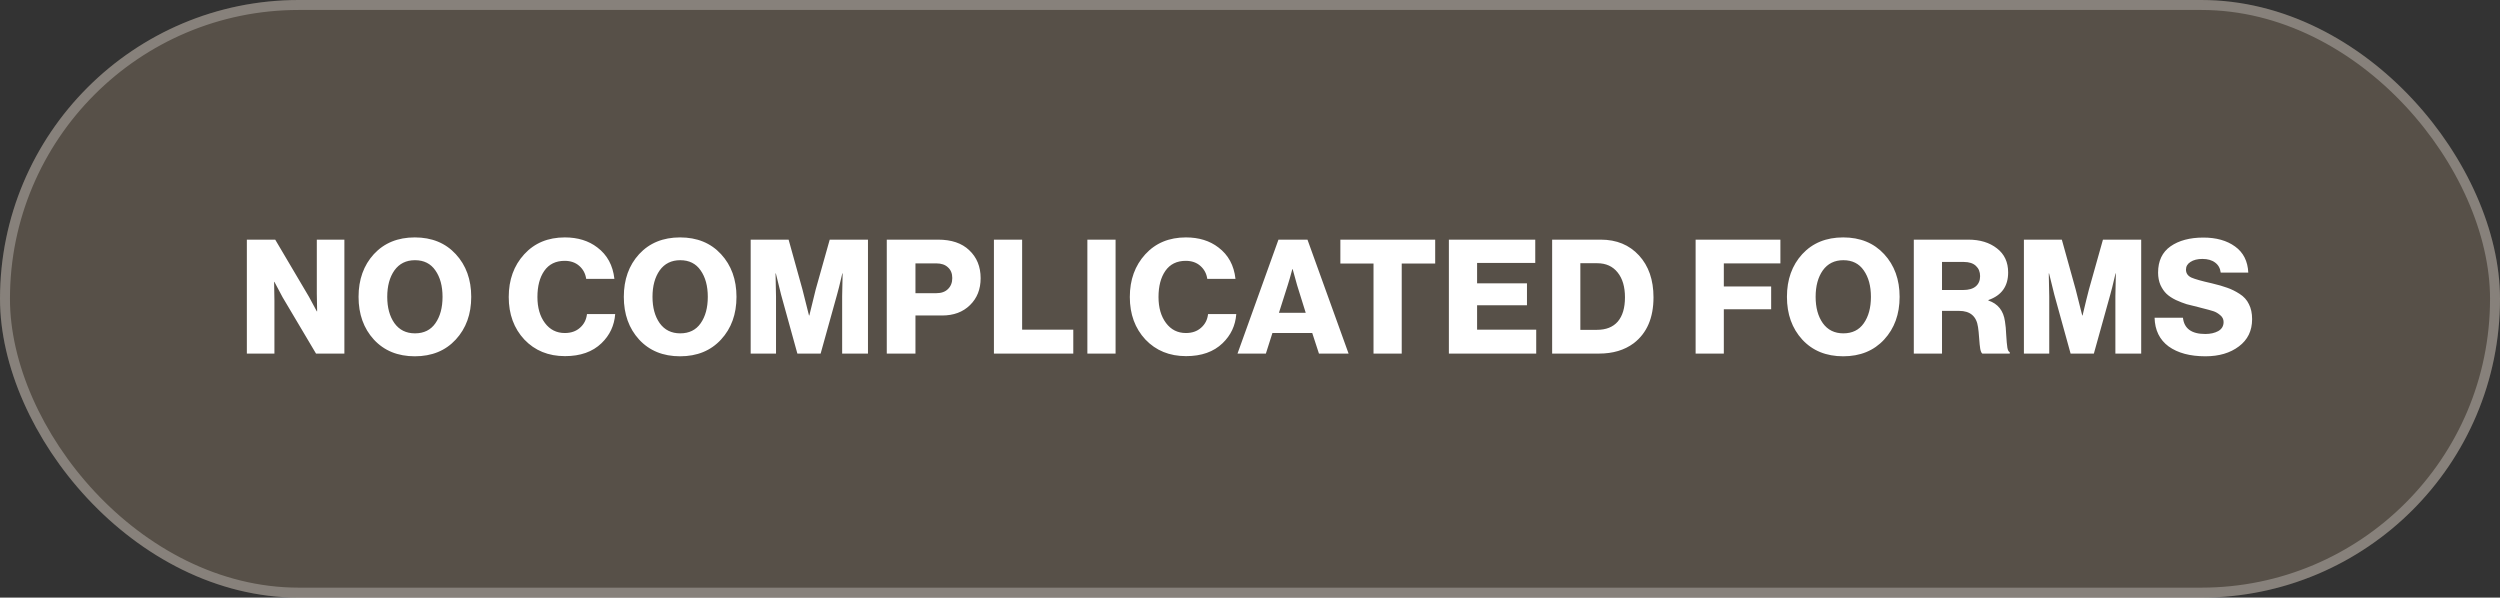
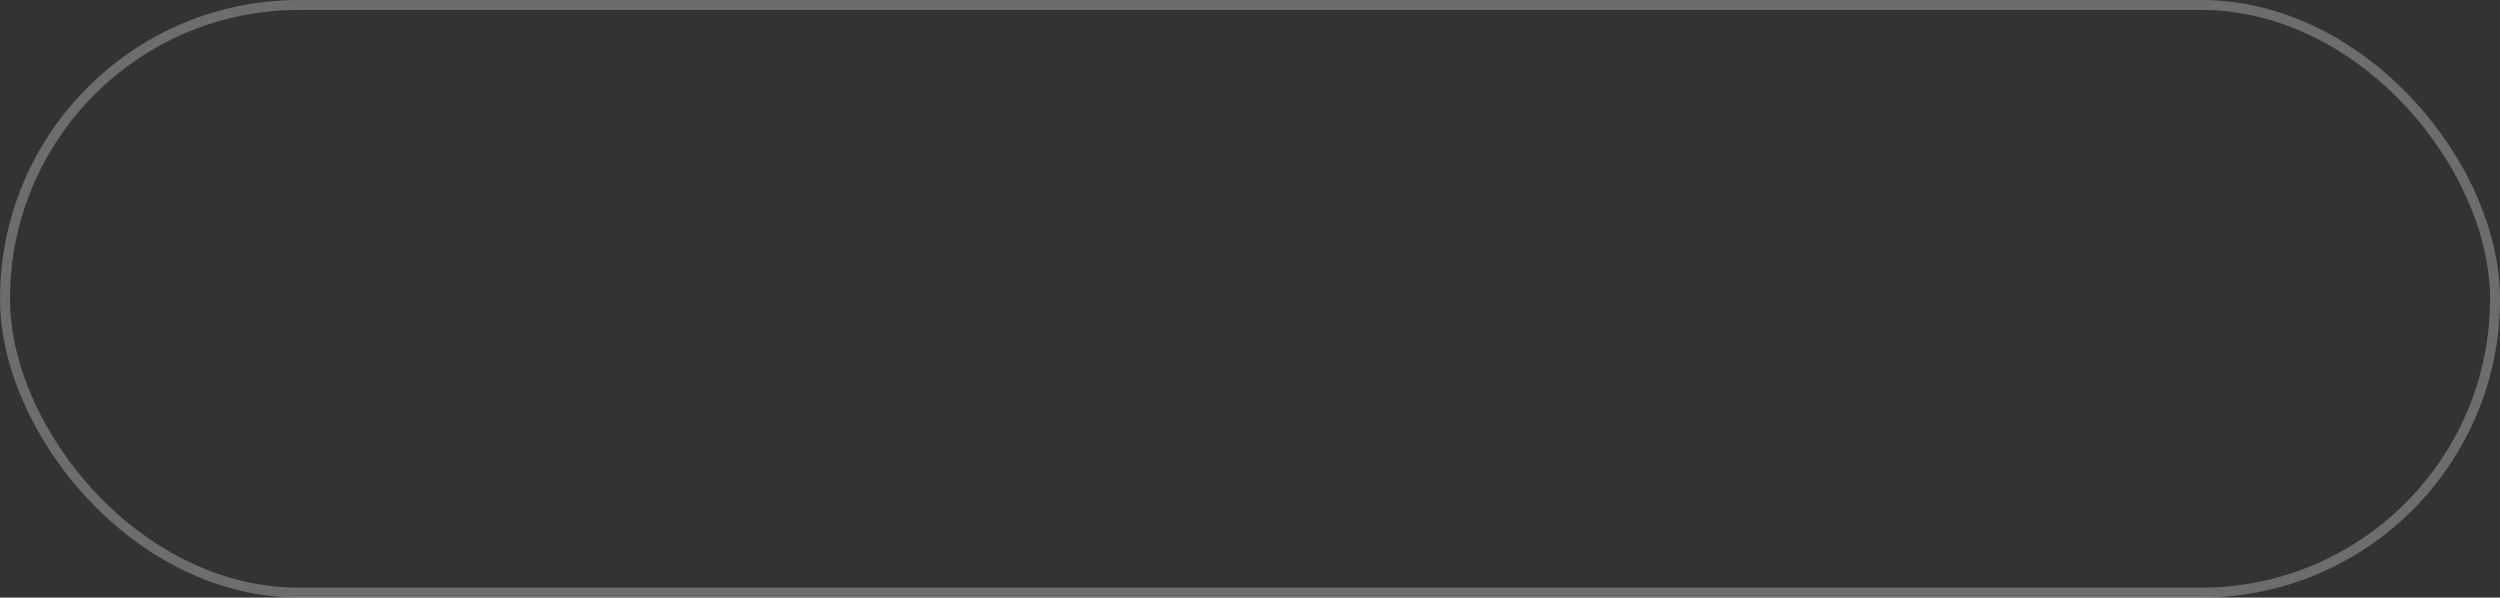
<svg xmlns="http://www.w3.org/2000/svg" width="251" height="60" viewBox="0 0 251 60" fill="none">
  <rect x="0" y="0" width="251" height="60" fill="#333333" stroke="none" />
-   <rect width="251" height="60" rx="30" fill="#AB9578" fill-opacity="0.3" />
  <rect x="0.5" y="0.5" width="250" height="59" rx="29.5" stroke="#F7F5F2" stroke-opacity="0.3" />
-   <path d="M24.784 35.5V24.06H27.632L31.024 29.804L31.808 31.26H31.84C31.819 30.343 31.808 29.751 31.808 29.484V24.06H34.576V35.5H31.728L28.368 29.836L27.552 28.3H27.52C27.541 29.281 27.552 29.905 27.552 30.172V35.5H24.784ZM41.663 33.468C42.559 33.468 43.242 33.132 43.711 32.46C44.191 31.777 44.431 30.892 44.431 29.804C44.431 28.716 44.191 27.831 43.711 27.148C43.242 26.465 42.559 26.124 41.663 26.124C40.778 26.124 40.09 26.465 39.599 27.148C39.119 27.831 38.879 28.716 38.879 29.804C38.879 30.881 39.119 31.761 39.599 32.444C40.09 33.127 40.778 33.468 41.663 33.468ZM45.759 34.092C44.725 35.212 43.354 35.772 41.647 35.772C39.941 35.772 38.57 35.212 37.535 34.092C36.511 32.972 35.999 31.543 35.999 29.804C35.999 28.065 36.511 26.636 37.535 25.516C38.57 24.396 39.941 23.836 41.647 23.836C43.354 23.836 44.725 24.396 45.759 25.516C46.794 26.636 47.311 28.065 47.311 29.804C47.311 31.543 46.794 32.972 45.759 34.092ZM56.725 35.756C55.061 35.756 53.701 35.201 52.645 34.092C51.599 32.972 51.077 31.548 51.077 29.82C51.077 28.092 51.594 26.663 52.629 25.532C53.663 24.401 55.023 23.836 56.709 23.836C58.01 23.836 59.098 24.172 59.973 24.844C60.965 25.591 61.535 26.641 61.685 27.996H58.853C58.778 27.473 58.549 27.041 58.165 26.7C57.781 26.359 57.29 26.188 56.693 26.188C55.797 26.188 55.114 26.524 54.645 27.196C54.186 27.857 53.957 28.732 53.957 29.82C53.957 30.887 54.208 31.756 54.709 32.428C55.21 33.1 55.877 33.436 56.709 33.436C57.328 33.436 57.834 33.26 58.229 32.908C58.634 32.556 58.869 32.097 58.933 31.532H61.765C61.679 32.684 61.221 33.66 60.389 34.46C59.493 35.324 58.272 35.756 56.725 35.756ZM68.295 33.468C69.191 33.468 69.874 33.132 70.343 32.46C70.823 31.777 71.063 30.892 71.063 29.804C71.063 28.716 70.823 27.831 70.343 27.148C69.874 26.465 69.191 26.124 68.295 26.124C67.41 26.124 66.722 26.465 66.231 27.148C65.751 27.831 65.511 28.716 65.511 29.804C65.511 30.881 65.751 31.761 66.231 32.444C66.722 33.127 67.41 33.468 68.295 33.468ZM72.391 34.092C71.357 35.212 69.986 35.772 68.279 35.772C66.573 35.772 65.202 35.212 64.167 34.092C63.143 32.972 62.631 31.543 62.631 29.804C62.631 28.065 63.143 26.636 64.167 25.516C65.202 24.396 66.573 23.836 68.279 23.836C69.986 23.836 71.357 24.396 72.391 25.516C73.426 26.636 73.943 28.065 73.943 29.804C73.943 31.543 73.426 32.972 72.391 34.092ZM75.368 35.5V24.06H79.176L80.568 29.068L81.224 31.676H81.256C81.555 30.417 81.768 29.548 81.896 29.068L83.304 24.06H87.144V35.5H84.552V29.74L84.6 27.452H84.568C84.302 28.593 84.126 29.303 84.04 29.58L82.392 35.5H80.056L78.424 29.596L77.896 27.452H77.864C77.896 28.679 77.912 29.447 77.912 29.756V35.5H75.368ZM89.032 35.5V24.06H94.184C95.528 24.06 96.568 24.412 97.304 25.116C98.072 25.831 98.456 26.769 98.456 27.932C98.456 29.041 98.099 29.943 97.384 30.636C96.68 31.329 95.747 31.676 94.584 31.676H91.912V35.5H89.032ZM91.912 29.436H94.008C94.51 29.436 94.899 29.297 95.176 29.02C95.464 28.743 95.608 28.375 95.608 27.916C95.608 27.457 95.464 27.1 95.176 26.844C94.899 26.577 94.51 26.444 94.008 26.444H91.912V29.436ZM99.79 35.5V24.06H102.622V33.1H107.758V35.5H99.79ZM109.172 35.5V24.06H112.004V35.5H109.172ZM119.082 35.756C117.418 35.756 116.058 35.201 115.002 34.092C113.957 32.972 113.434 31.548 113.434 29.82C113.434 28.092 113.952 26.663 114.986 25.532C116.021 24.401 117.381 23.836 119.066 23.836C120.368 23.836 121.456 24.172 122.33 24.844C123.322 25.591 123.893 26.641 124.042 27.996H121.21C121.136 27.473 120.906 27.041 120.522 26.7C120.138 26.359 119.648 26.188 119.05 26.188C118.154 26.188 117.472 26.524 117.002 27.196C116.544 27.857 116.314 28.732 116.314 29.82C116.314 30.887 116.565 31.756 117.066 32.428C117.568 33.1 118.234 33.436 119.066 33.436C119.685 33.436 120.192 33.26 120.586 32.908C120.992 32.556 121.226 32.097 121.29 31.532H124.122C124.037 32.684 123.578 33.66 122.746 34.46C121.85 35.324 120.629 35.756 119.082 35.756ZM124.246 35.5L128.358 24.06H131.27L135.398 35.5H132.422L131.75 33.436H127.75L127.094 35.5H124.246ZM128.406 31.404H131.094L130.23 28.636L129.782 27.02H129.75C129.569 27.703 129.414 28.241 129.286 28.636L128.406 31.404ZM137.901 35.5V26.46H134.573V24.06H144.093V26.46H140.733V35.5H137.901ZM145.468 35.5V24.06H154.14V26.396H148.3V28.444H153.308V30.652H148.3V33.1H154.236V35.5H145.468ZM158.667 33.116H160.331C161.248 33.116 161.947 32.839 162.427 32.284C162.907 31.719 163.147 30.908 163.147 29.852C163.147 28.796 162.901 27.964 162.411 27.356C161.92 26.737 161.237 26.428 160.363 26.428H158.667V33.116ZM155.835 35.5V24.06H160.715C162.304 24.06 163.584 24.588 164.555 25.644C165.525 26.7 166.011 28.103 166.011 29.852C166.011 31.911 165.349 33.447 164.027 34.46C163.099 35.153 161.936 35.5 160.539 35.5H155.835ZM170.24 35.5V24.06H178.752V26.444H173.072V28.764H177.824V31.052H173.072V35.5H170.24ZM185.073 33.468C185.969 33.468 186.651 33.132 187.121 32.46C187.601 31.777 187.841 30.892 187.841 29.804C187.841 28.716 187.601 27.831 187.121 27.148C186.651 26.465 185.969 26.124 185.073 26.124C184.187 26.124 183.499 26.465 183.009 27.148C182.529 27.831 182.289 28.716 182.289 29.804C182.289 30.881 182.529 31.761 183.009 32.444C183.499 33.127 184.187 33.468 185.073 33.468ZM189.169 34.092C188.134 35.212 186.763 35.772 185.057 35.772C183.35 35.772 181.979 35.212 180.945 34.092C179.921 32.972 179.409 31.543 179.409 29.804C179.409 28.065 179.921 26.636 180.945 25.516C181.979 24.396 183.35 23.836 185.057 23.836C186.763 23.836 188.134 24.396 189.169 25.516C190.203 26.636 190.721 28.065 190.721 29.804C190.721 31.543 190.203 32.972 189.169 34.092ZM192.146 35.5V24.06H197.618C198.791 24.06 199.751 24.353 200.498 24.94C201.245 25.516 201.618 26.321 201.618 27.356C201.618 28.743 200.957 29.665 199.634 30.124V30.172C200.594 30.492 201.149 31.191 201.298 32.268C201.362 32.641 201.405 33.105 201.426 33.66C201.458 34.204 201.495 34.615 201.538 34.892C201.581 35.159 201.661 35.313 201.778 35.356V35.5H199.026C198.941 35.447 198.871 35.292 198.818 35.036C198.775 34.78 198.738 34.417 198.706 33.948C198.674 33.479 198.637 33.111 198.594 32.844C198.445 31.756 197.81 31.212 196.69 31.212H194.978V35.5H192.146ZM194.978 29.116H197.106C197.661 29.116 198.082 28.993 198.37 28.748C198.658 28.503 198.802 28.161 198.802 27.724C198.802 27.297 198.663 26.956 198.386 26.7C198.109 26.433 197.703 26.3 197.17 26.3H194.978V29.116ZM203.2 35.5V24.06H207.008L208.4 29.068L209.056 31.676H209.088C209.387 30.417 209.6 29.548 209.728 29.068L211.136 24.06H214.976V35.5H212.384V29.74L212.432 27.452H212.4C212.134 28.593 211.958 29.303 211.872 29.58L210.224 35.5H207.888L206.256 29.596L205.728 27.452H205.696C205.728 28.679 205.744 29.447 205.744 29.756V35.5H203.2ZM221.424 35.772C219.877 35.772 218.645 35.441 217.728 34.78C216.821 34.108 216.352 33.148 216.32 31.9H219.168C219.285 32.988 220.032 33.532 221.408 33.532C221.92 33.532 222.352 33.436 222.704 33.244C223.067 33.041 223.248 32.737 223.248 32.332C223.248 32.055 223.136 31.825 222.912 31.644C222.688 31.452 222.459 31.319 222.224 31.244C222 31.169 221.568 31.052 220.928 30.892C220.896 30.881 220.875 30.876 220.864 30.876C220.853 30.865 220.837 30.86 220.816 30.86C220.795 30.849 220.773 30.844 220.752 30.844C220.261 30.727 219.856 30.625 219.536 30.54C219.227 30.444 218.869 30.305 218.464 30.124C218.069 29.932 217.755 29.724 217.52 29.5C217.285 29.276 217.083 28.983 216.912 28.62C216.752 28.247 216.672 27.831 216.672 27.372C216.672 26.199 217.088 25.319 217.92 24.732C218.763 24.145 219.861 23.852 221.216 23.852C222.517 23.852 223.579 24.151 224.4 24.748C225.232 25.345 225.675 26.22 225.728 27.372H222.96C222.907 26.935 222.72 26.599 222.4 26.364C222.08 26.119 221.653 25.996 221.12 25.996C220.629 25.996 220.229 26.097 219.92 26.3C219.621 26.492 219.472 26.748 219.472 27.068C219.472 27.431 219.653 27.697 220.016 27.868C220.379 28.028 221.061 28.22 222.064 28.444C222.693 28.593 223.211 28.743 223.616 28.892C224.021 29.031 224.432 29.233 224.848 29.5C225.275 29.767 225.589 30.113 225.792 30.54C226.005 30.956 226.112 31.457 226.112 32.044C226.112 33.207 225.669 34.119 224.784 34.78C223.909 35.441 222.789 35.772 221.424 35.772Z" fill="white" />
</svg>